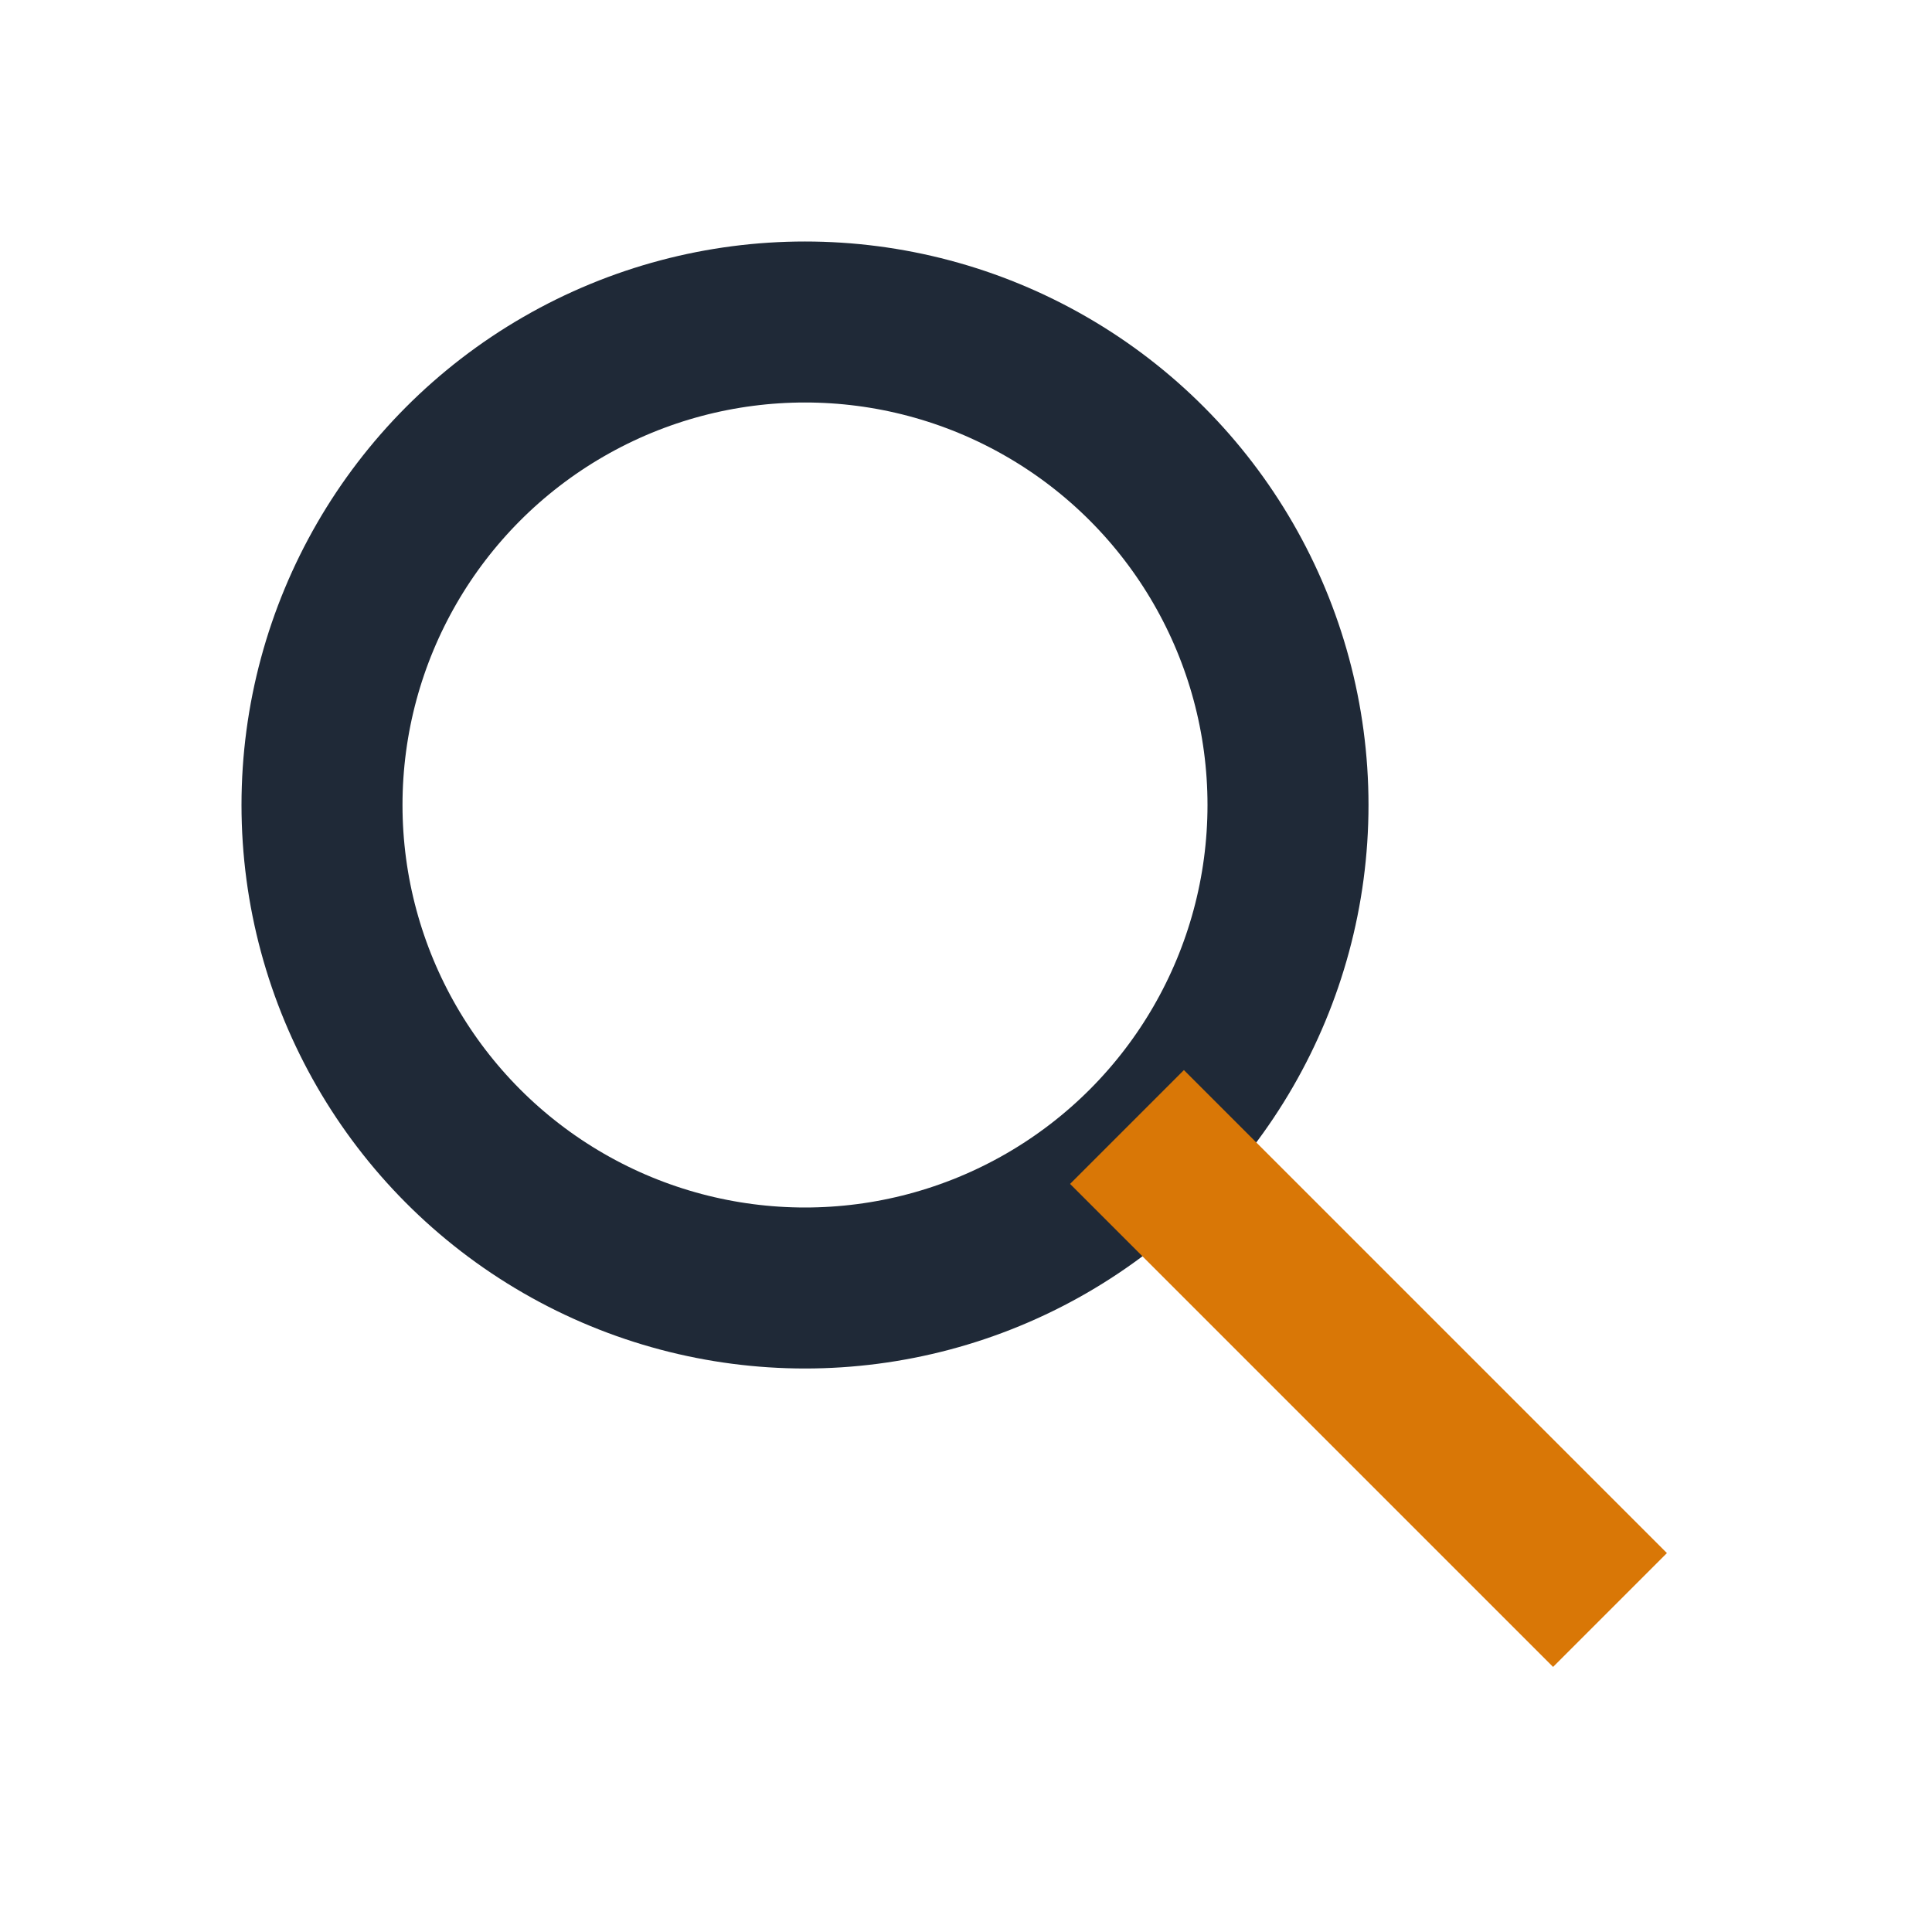
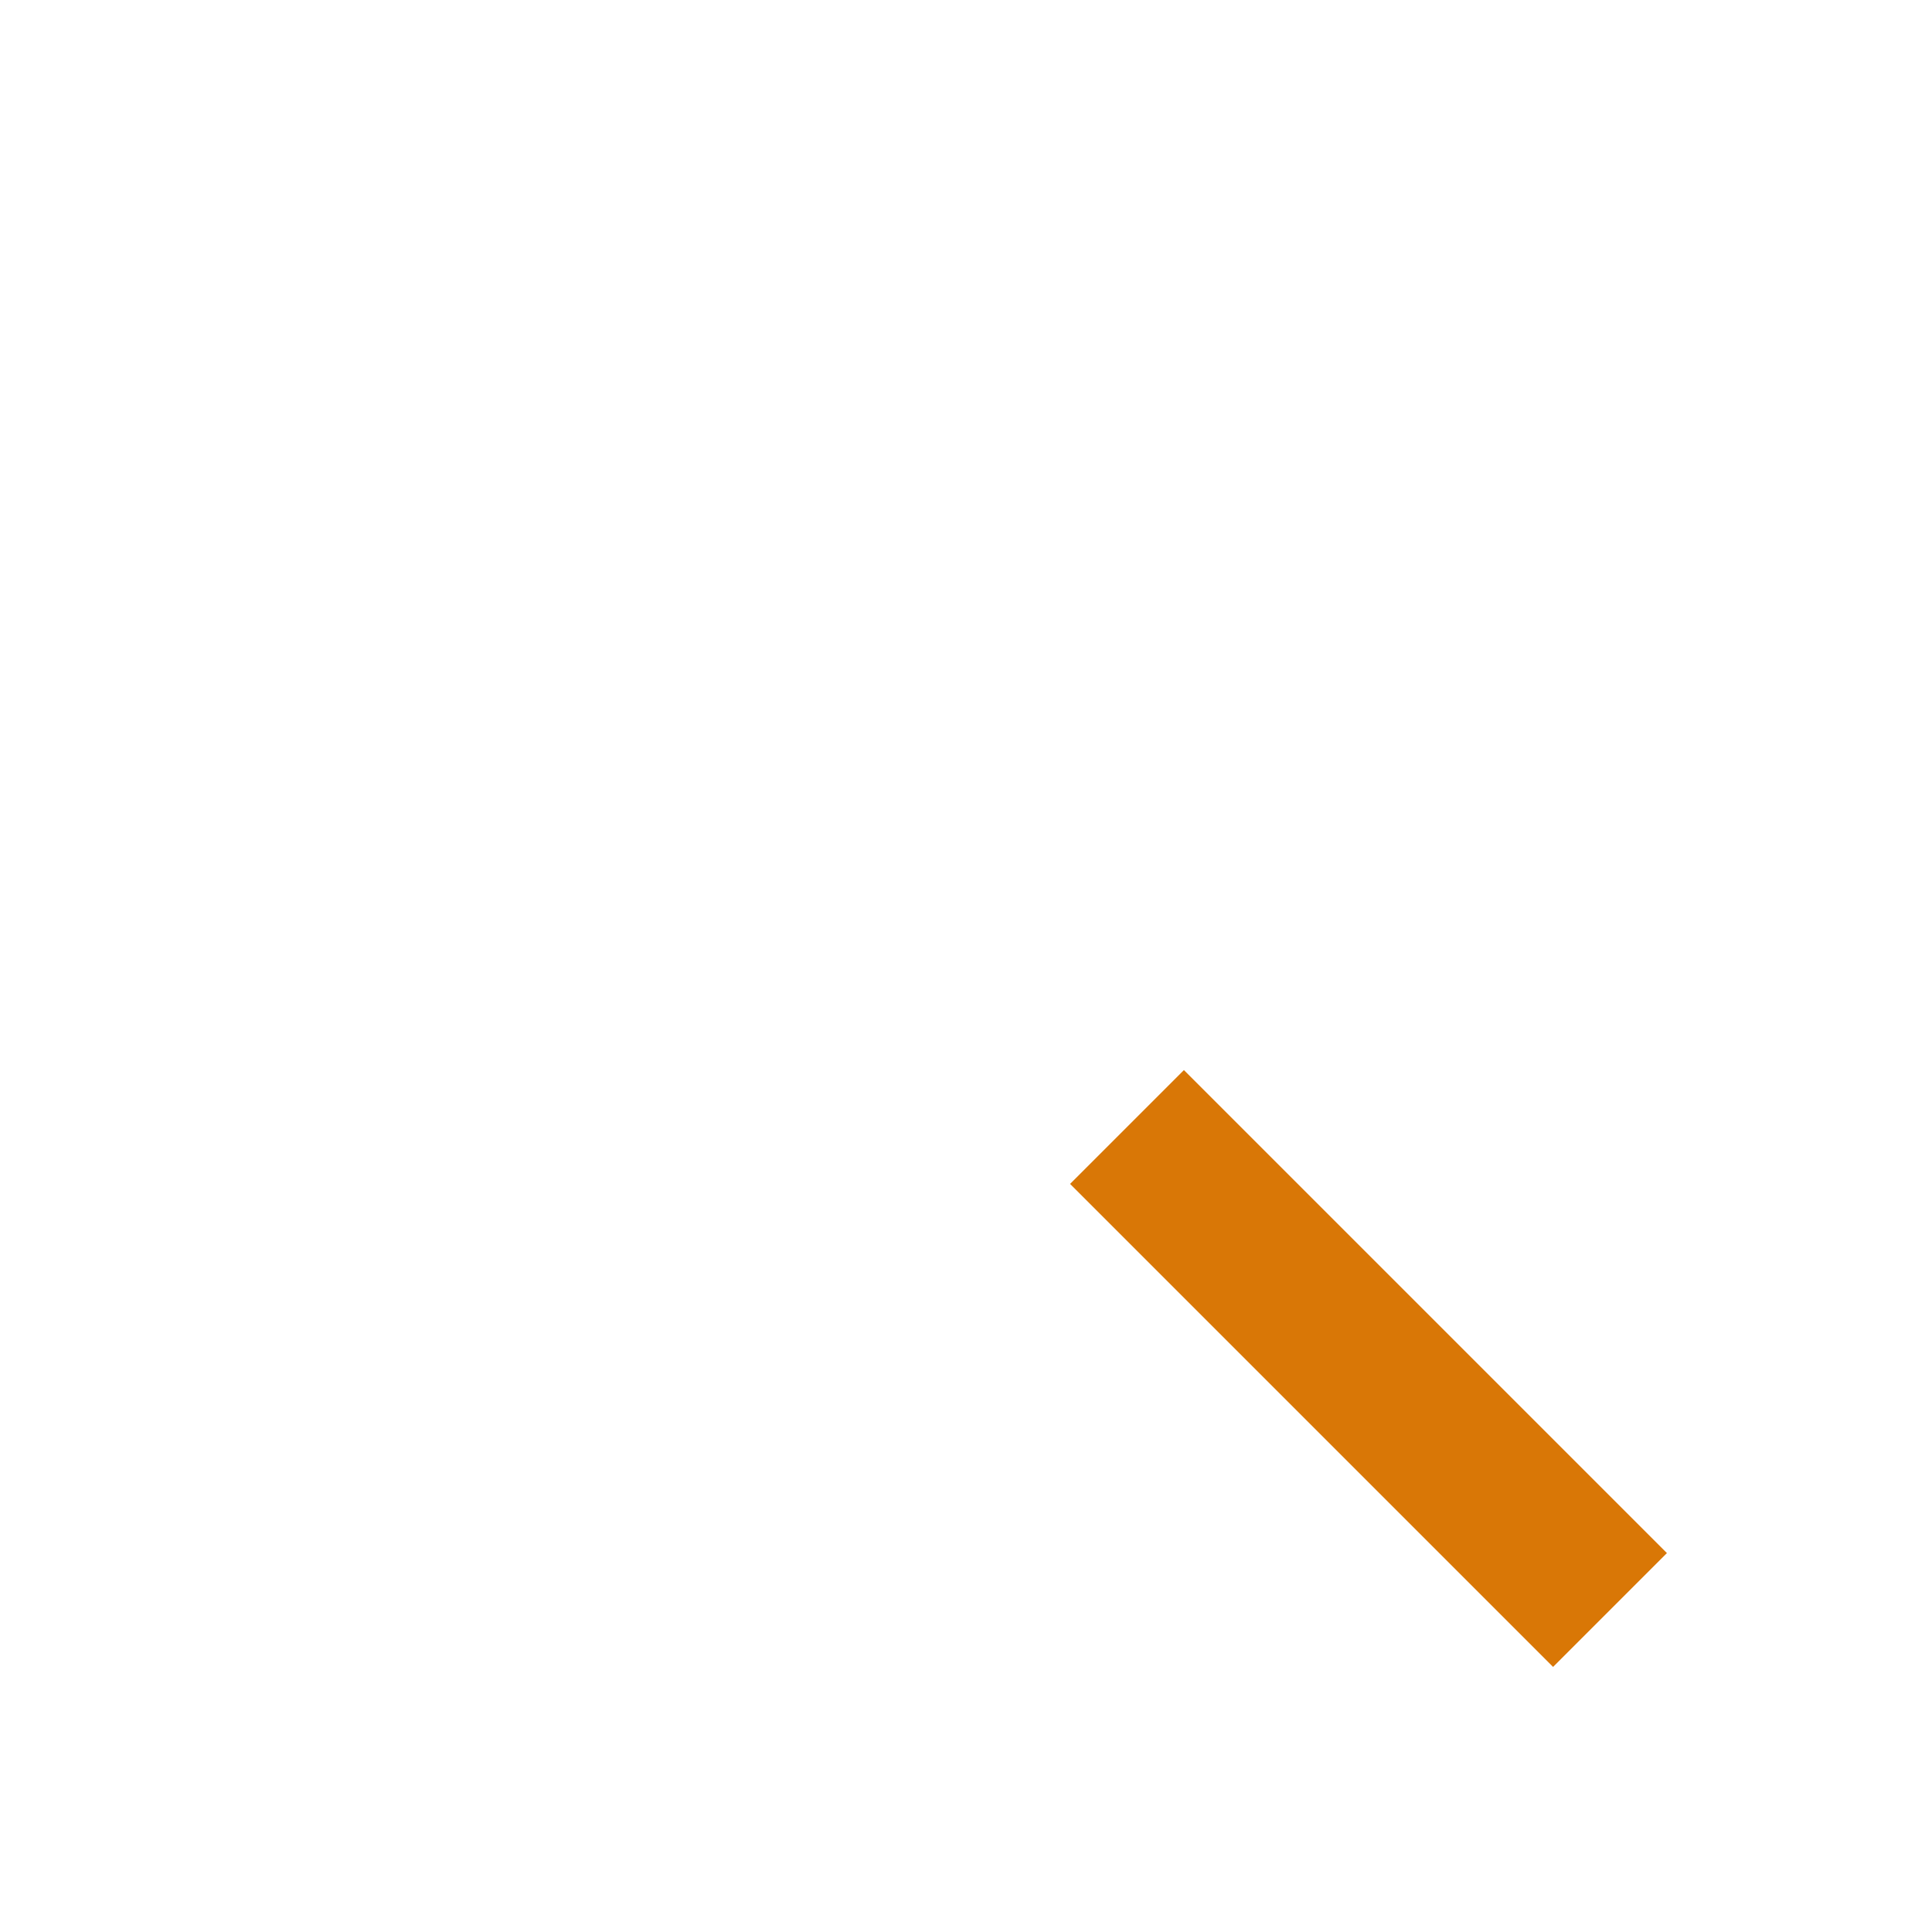
<svg xmlns="http://www.w3.org/2000/svg" width="24" height="24" viewBox="0 0 24 24">
-   <circle cx="10" cy="10" r="6" fill="none" stroke="#1F2937" stroke-width="2" />
  <path fill="none" stroke="#D97706" stroke-width="2" d="M14 14l6 6" />
</svg>